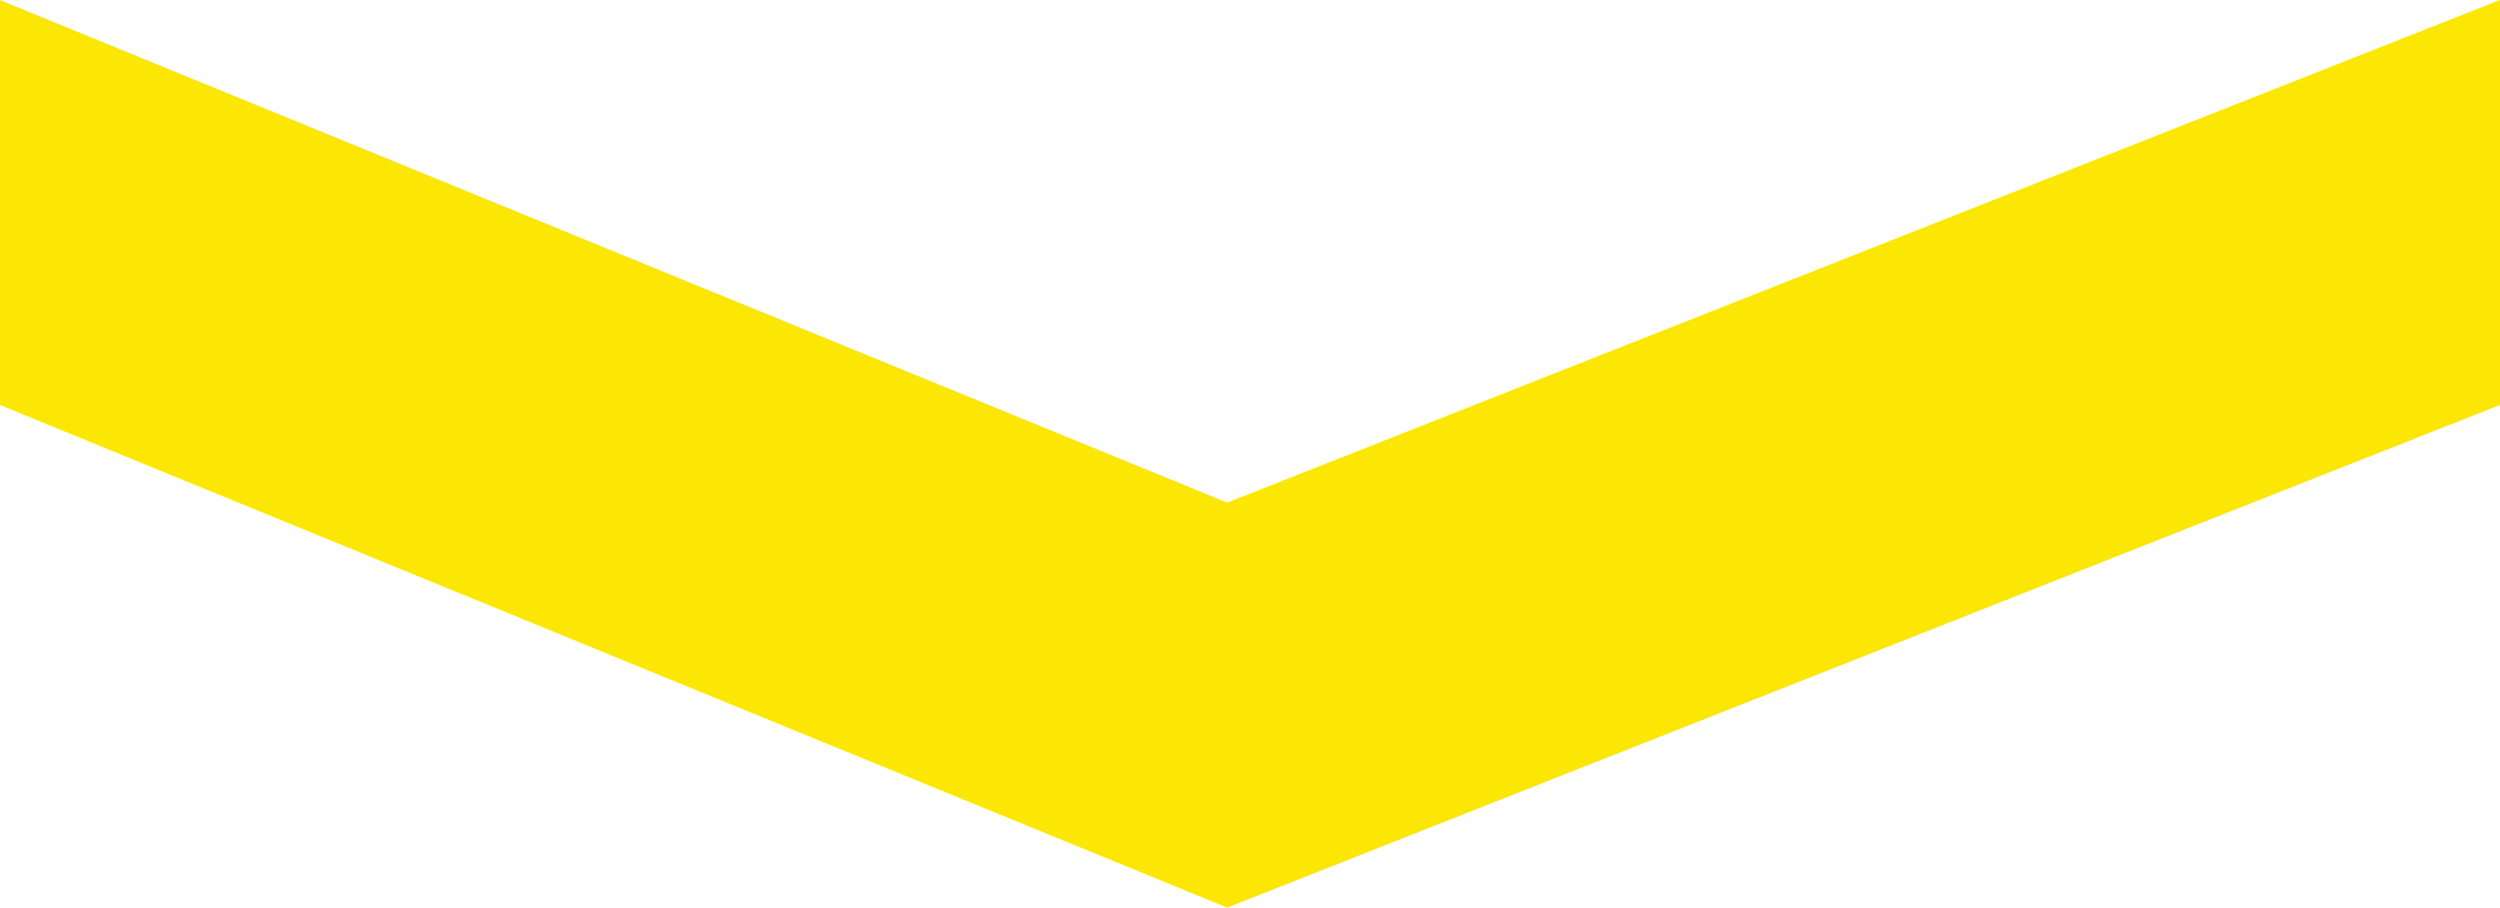
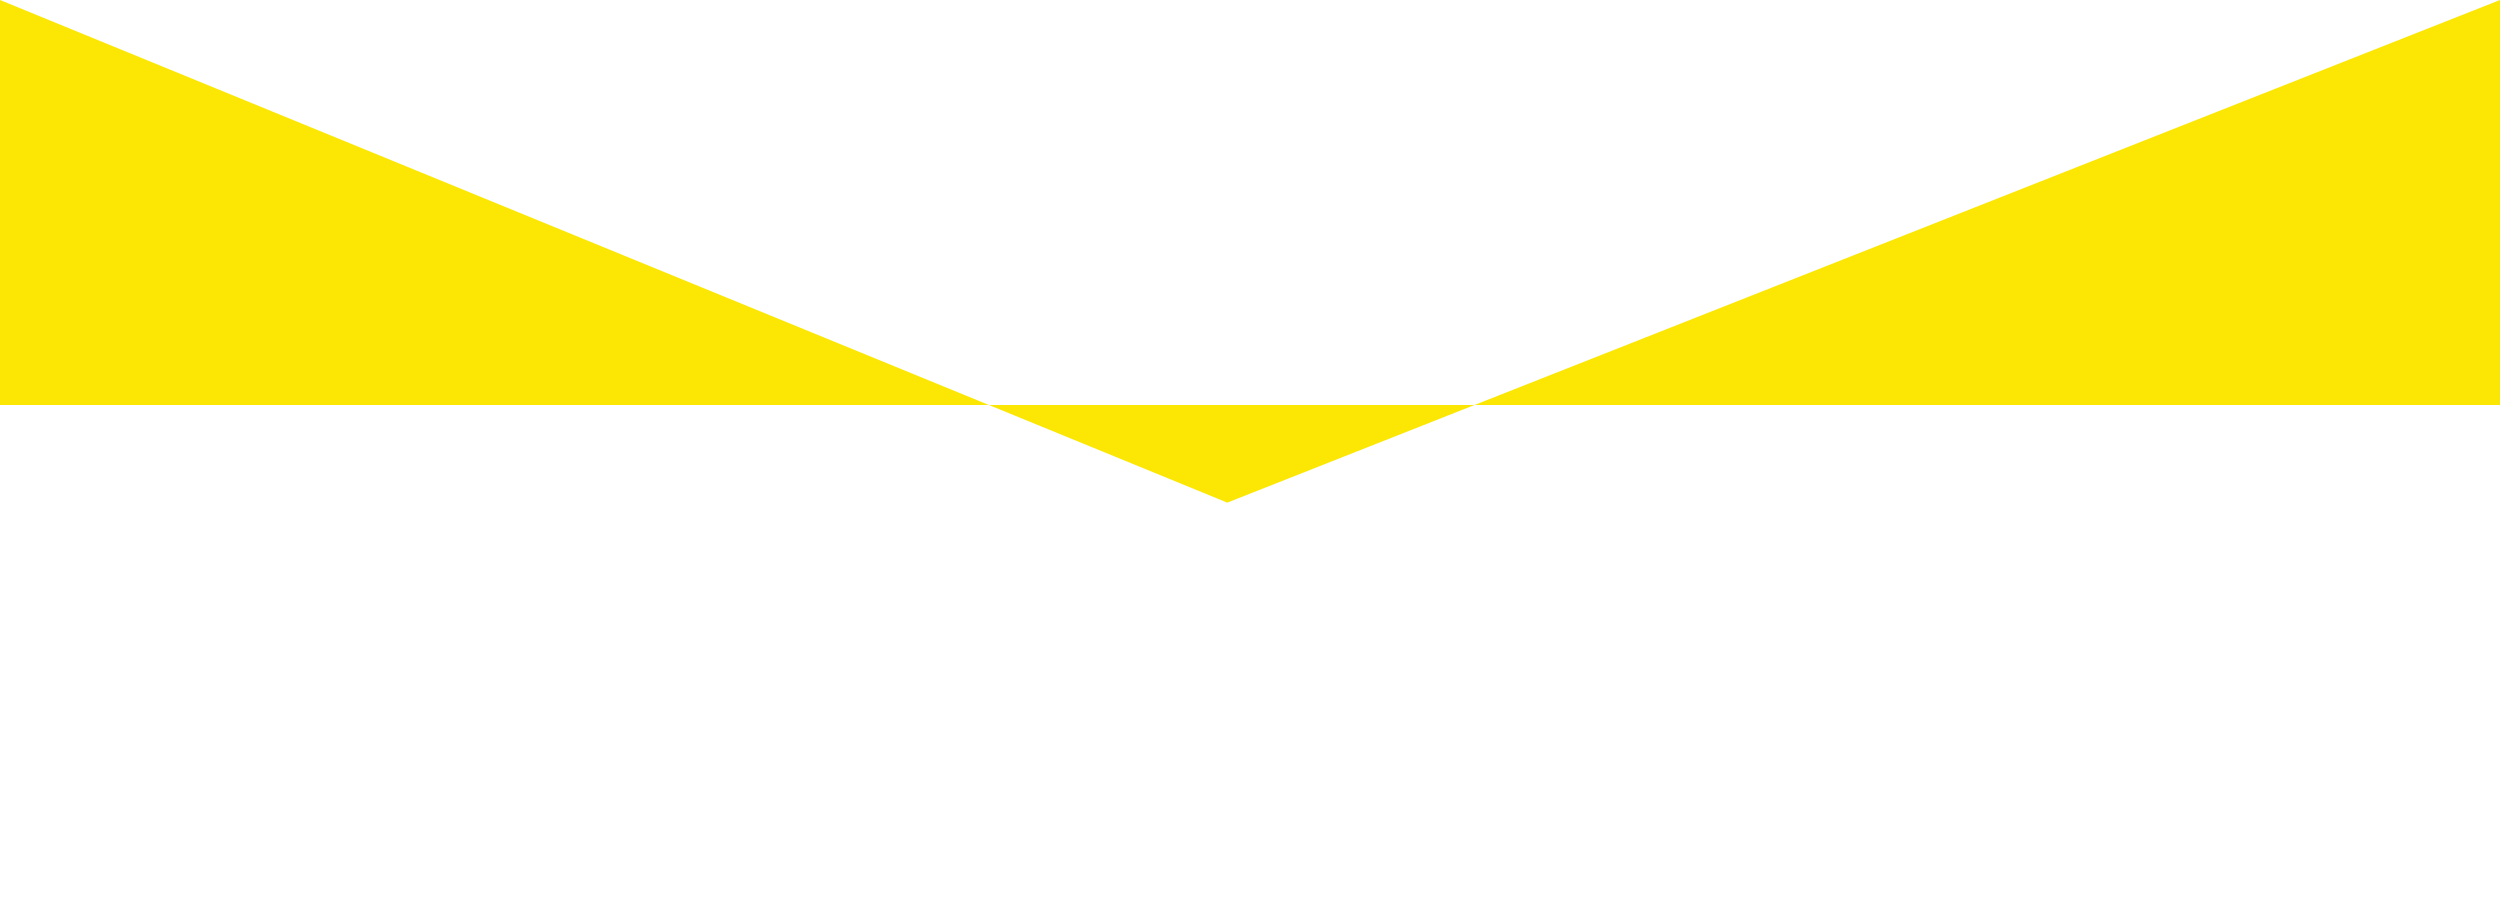
<svg xmlns="http://www.w3.org/2000/svg" width="2805" height="1019" viewBox="0 0 2805 1019" fill="none">
-   <path d="M2805 0L2805 454.39L1377 1018.34L0 454.39L0 -9.29481e-05L1377 563.947L2805 0Z" fill="#FCE704" />
+   <path d="M2805 0L2805 454.39L0 454.39L0 -9.29481e-05L1377 563.947L2805 0Z" fill="#FCE704" />
</svg>